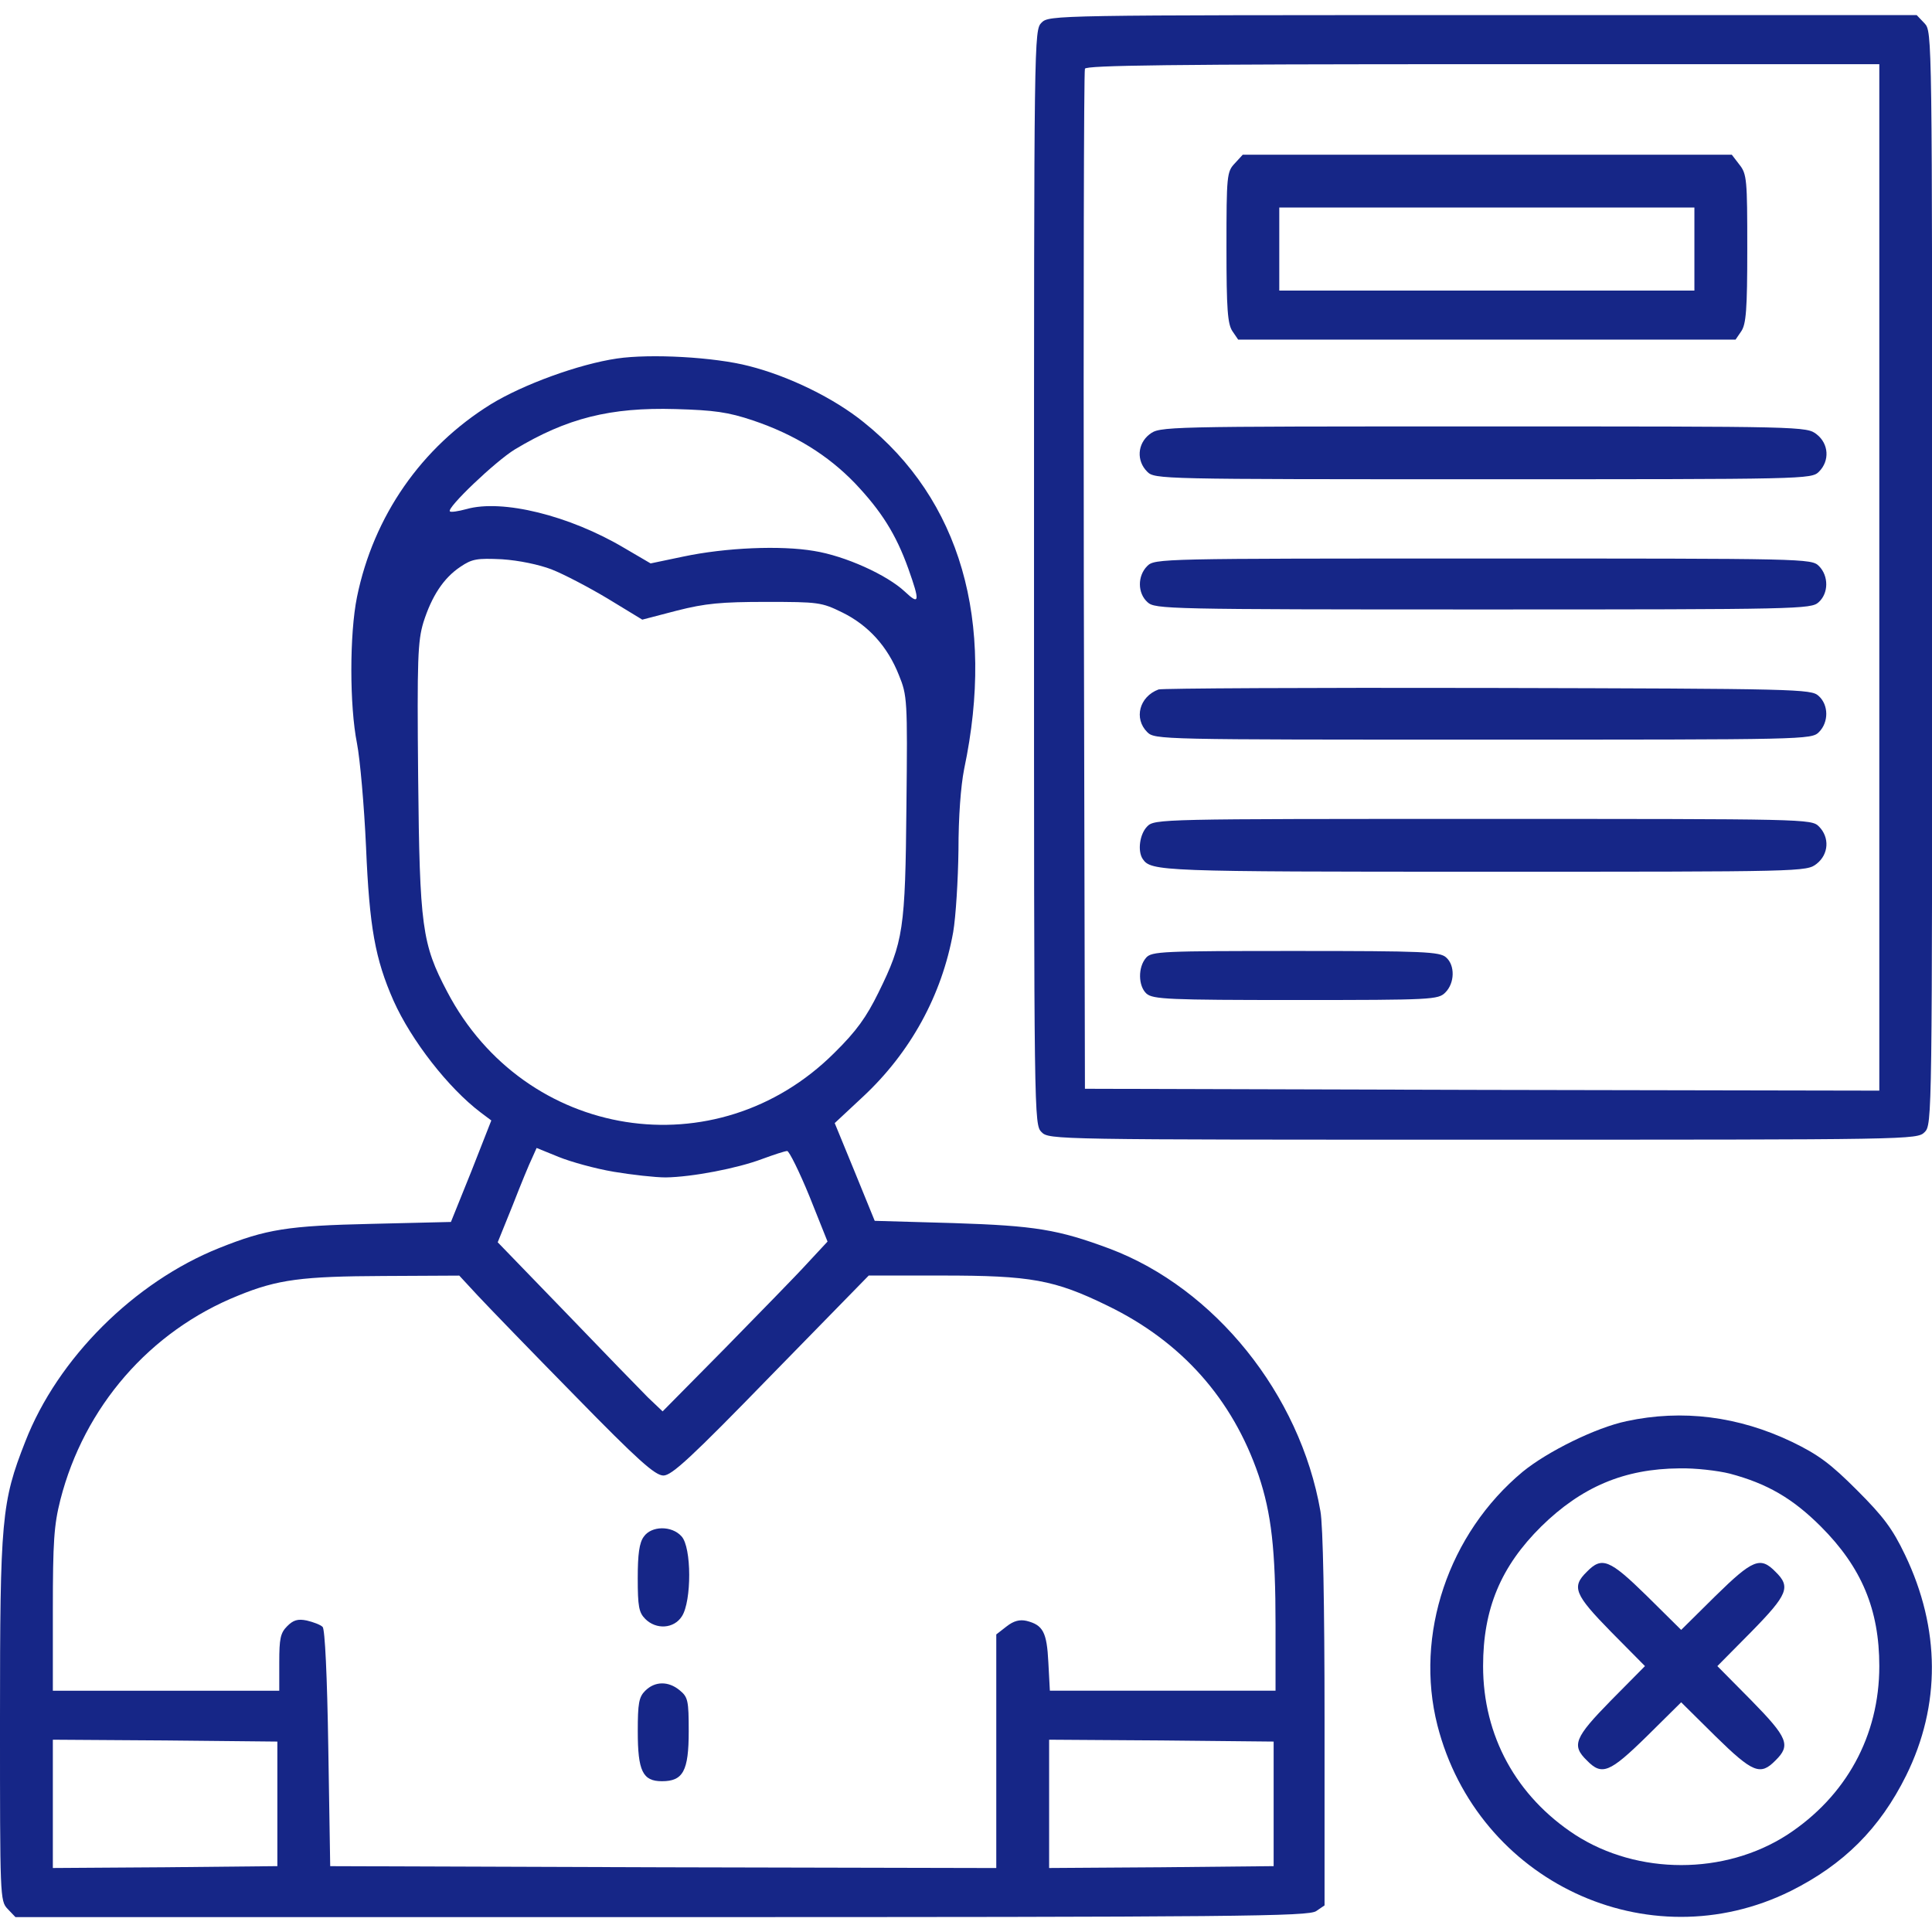
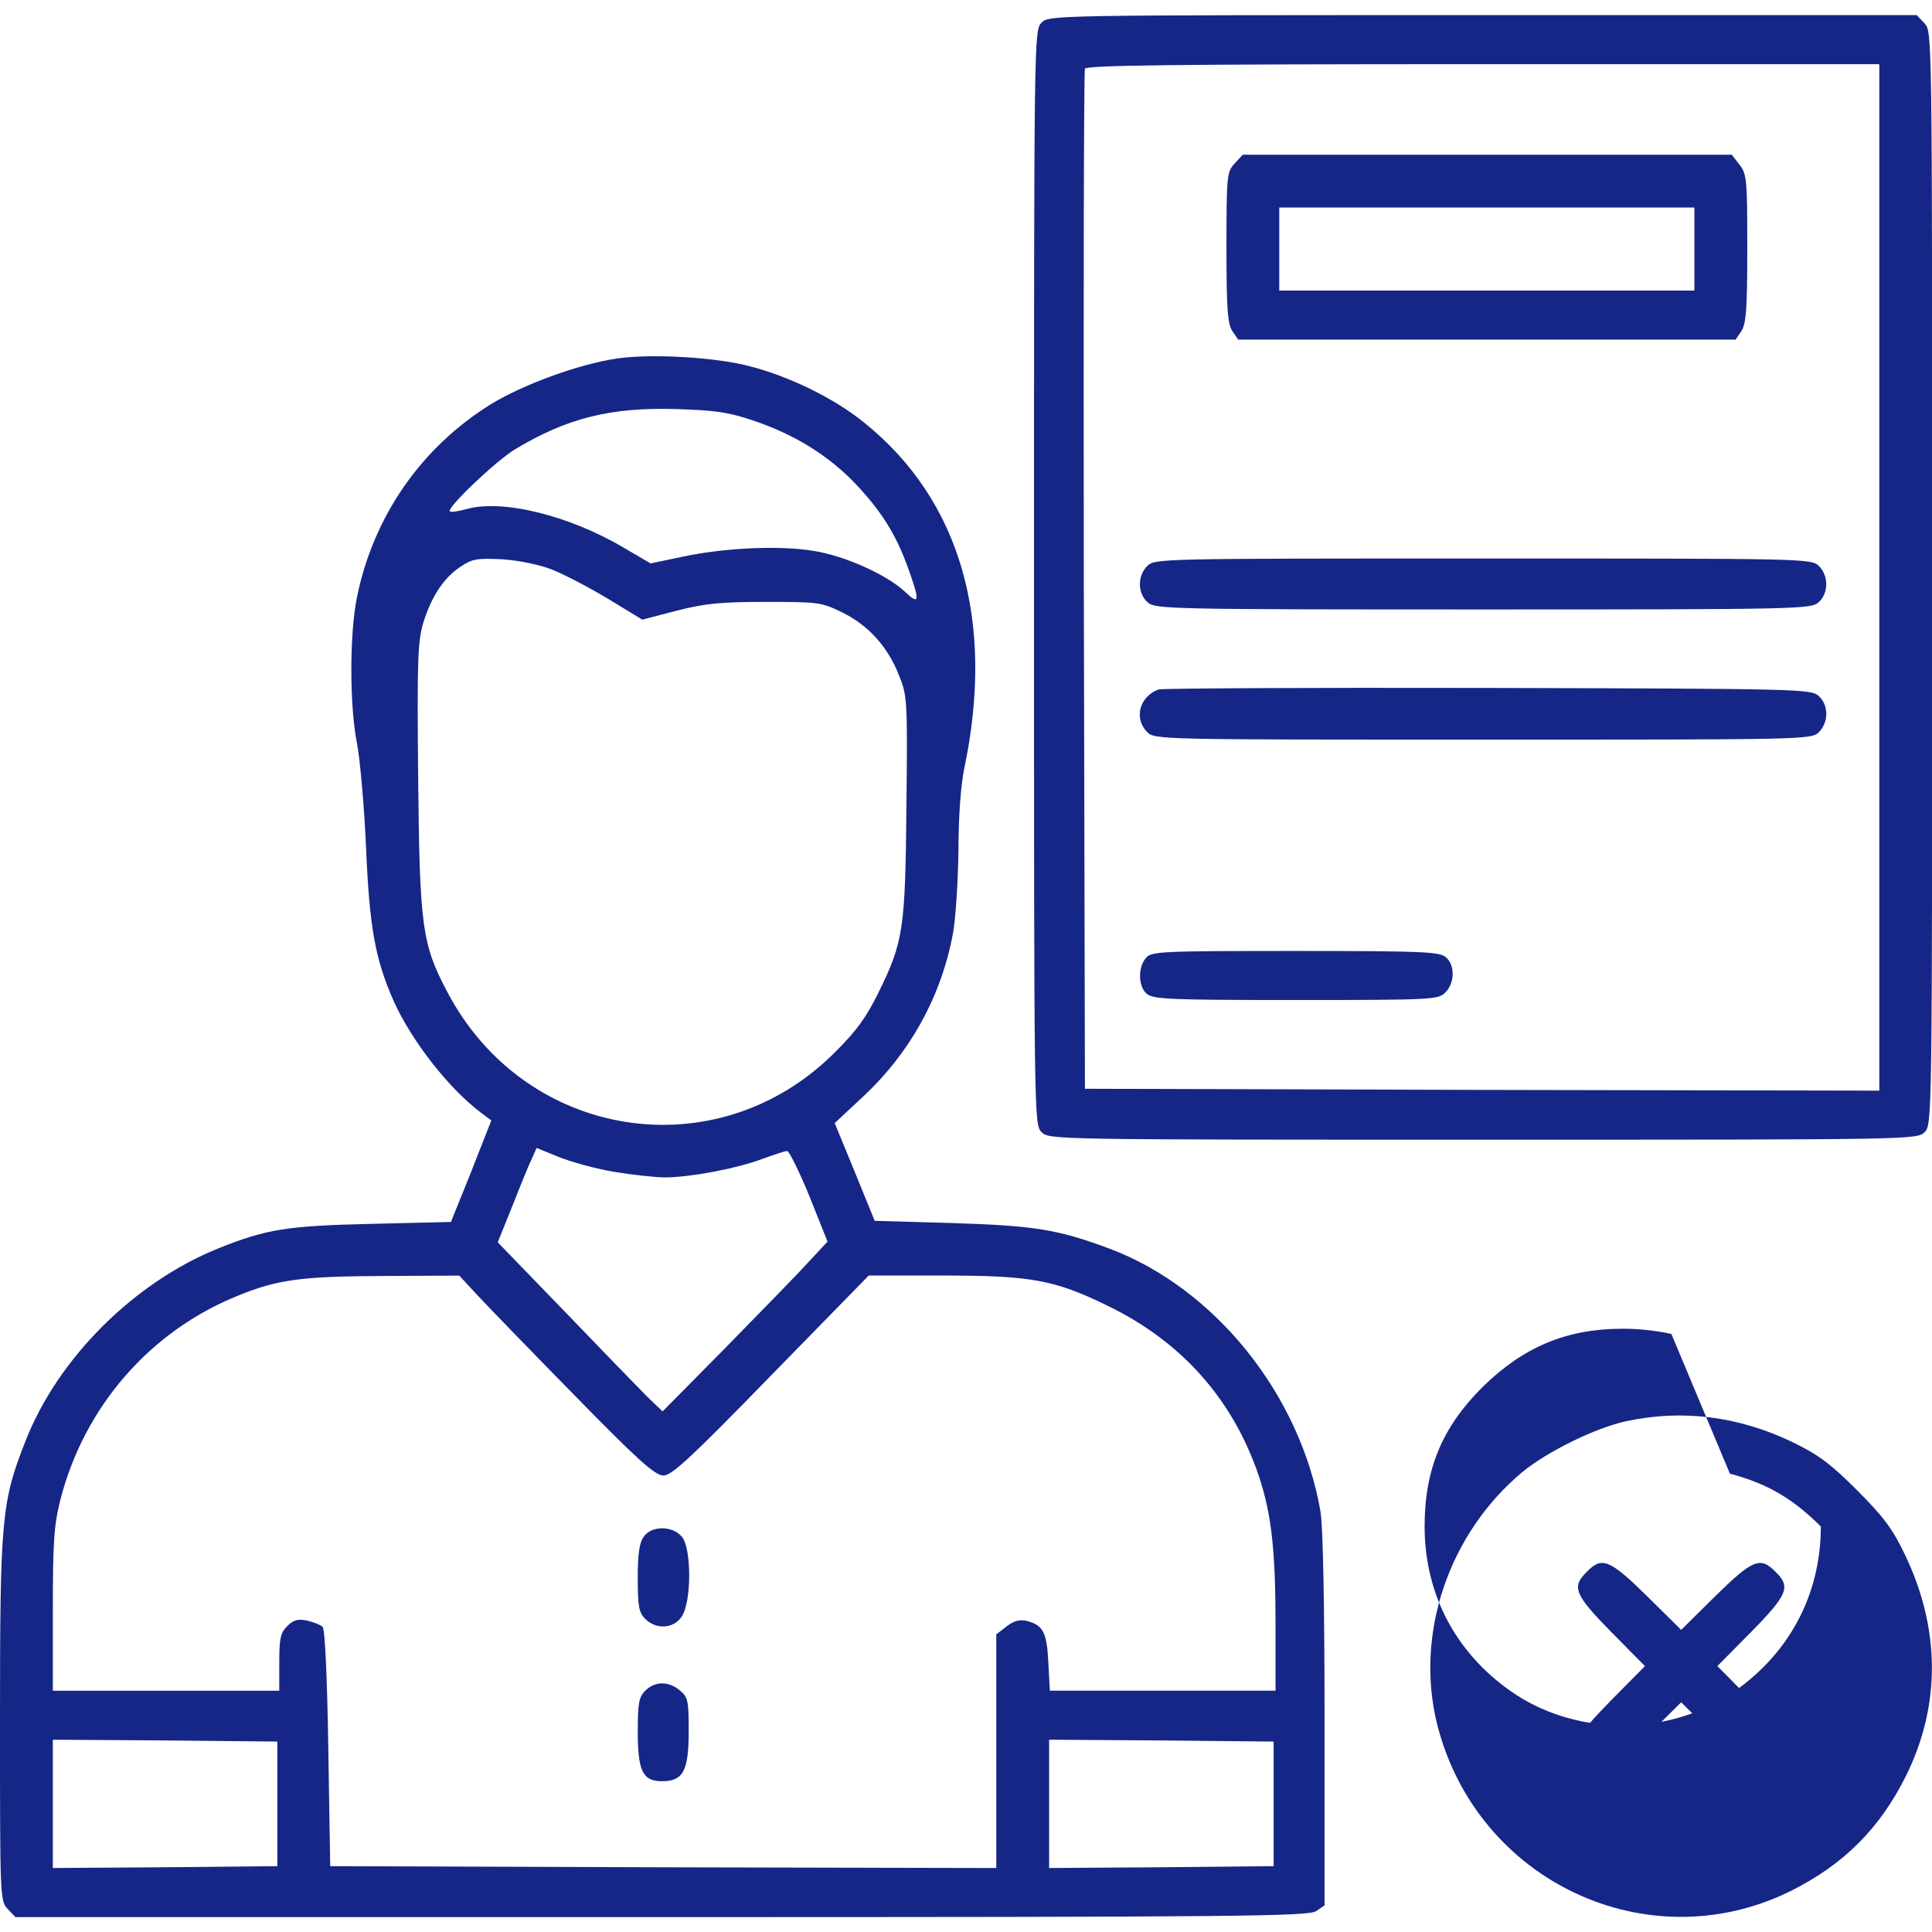
<svg xmlns="http://www.w3.org/2000/svg" version="1.1" width="60px" height="60px" viewBox="0,0,256,256">
  <g fill="#162687" fill-rule="nonzero" stroke="none" stroke-width="1" stroke-linecap="butt" stroke-linejoin="miter" stroke-miterlimit="10" stroke-dasharray="" stroke-dashoffset="0" font-family="none" font-weight="none" font-size="none" text-anchor="none" style="mix-blend-mode: normal">
    <g transform="scale(4.267,4.267)">
      <g id="surface1">
        <path d="M32.344,0.703c-0.234,0.234 -0.234,0.387 -0.234,17.227c0,16.84 0,16.992 0.234,17.227c0.234,0.234 0.387,0.234 13.711,0.234c13.324,0 13.477,0 13.711,-0.234c0.234,-0.234 0.234,-0.387 0.234,-17.203c0,-16.922 0,-16.969 -0.234,-17.227l-0.246,-0.258h-13.465c-13.324,0 -13.477,0 -13.711,0.234zM58.359,17.93v15.938l-12.328,-0.023l-12.34,-0.035l-0.035,-15.762c-0.012,-8.672 0,-15.832 0.035,-15.914c0.035,-0.105 2.625,-0.141 12.363,-0.141h12.305zM58.359,17.93" />
        <path d="M38.344,5.074c-0.246,0.258 -0.258,0.375 -0.258,2.613c0,1.922 0.035,2.379 0.188,2.602l0.176,0.258h15.445l0.176,-0.258c0.152,-0.223 0.188,-0.668 0.188,-2.566c0,-2.145 -0.012,-2.32 -0.246,-2.613l-0.234,-0.305h-15.188zM52.617,7.734v1.289h-12.891v-2.578h12.891zM52.617,7.734" />
-         <path d="M35.695,13.488c-0.375,0.293 -0.41,0.82 -0.07,1.16c0.234,0.234 0.387,0.234 10.43,0.234c10.043,0 10.195,0 10.43,-0.234c0.34,-0.34 0.305,-0.867 -0.07,-1.16c-0.316,-0.246 -0.375,-0.246 -10.359,-0.246c-9.984,0 -10.043,0 -10.359,0.246zM35.695,13.488" />
        <path d="M35.625,17.578c-0.305,0.305 -0.305,0.844 0.012,1.125c0.234,0.211 0.586,0.223 10.418,0.223c9.832,0 10.184,-0.012 10.418,-0.223c0.316,-0.281 0.316,-0.82 0.012,-1.125c-0.234,-0.234 -0.387,-0.234 -10.43,-0.234c-10.043,0 -10.195,0 -10.43,0.234zM35.625,17.578" />
        <path d="M35.977,21.41c-0.598,0.223 -0.773,0.902 -0.352,1.324c0.234,0.234 0.387,0.234 10.43,0.234c10.043,0 10.195,0 10.43,-0.234c0.305,-0.305 0.305,-0.844 -0.012,-1.125c-0.234,-0.211 -0.598,-0.223 -10.289,-0.246c-5.52,-0.012 -10.113,0.012 -10.207,0.047zM35.977,21.41" />
-         <path d="M35.625,25.664c-0.234,0.234 -0.305,0.762 -0.141,1.008c0.258,0.387 0.551,0.398 10.605,0.398c9.949,0 10.008,0 10.324,-0.246c0.375,-0.293 0.41,-0.82 0.07,-1.16c-0.234,-0.234 -0.387,-0.234 -10.43,-0.234c-10.043,0 -10.195,0 -10.43,0.234zM35.625,25.664" />
        <path d="M35.59,29.742c-0.258,0.293 -0.246,0.879 0.012,1.113c0.199,0.176 0.691,0.199 4.629,0.199c4.266,0 4.43,-0.012 4.652,-0.234c0.293,-0.293 0.305,-0.844 0.023,-1.09c-0.199,-0.176 -0.691,-0.199 -4.676,-0.199c-4.16,0 -4.465,0.012 -4.641,0.211zM35.59,29.742" />
        <path d="M19.16,11.133c-1.195,0.176 -2.918,0.809 -3.914,1.418c-2.156,1.336 -3.645,3.469 -4.16,5.988c-0.234,1.148 -0.234,3.375 0,4.547c0.094,0.48 0.223,1.934 0.281,3.223c0.105,2.484 0.281,3.469 0.855,4.77c0.551,1.23 1.699,2.707 2.707,3.469l0.328,0.246l-0.621,1.582l-0.633,1.57l-2.461,0.059c-2.613,0.059 -3.27,0.164 -4.734,0.75c-2.637,1.055 -5.016,3.422 -6.023,6.012c-0.738,1.875 -0.785,2.402 -0.785,8.625c0,5.508 0,5.637 0.234,5.883l0.246,0.258h20.062c17.977,0 20.098,-0.023 20.332,-0.188l0.258,-0.176v-5.777c0,-3.516 -0.047,-6.047 -0.129,-6.469c-0.633,-3.633 -3.281,-6.914 -6.539,-8.145c-1.605,-0.598 -2.32,-0.715 -4.852,-0.797l-2.449,-0.07l-0.621,-1.523l-0.621,-1.512l0.867,-0.809c1.488,-1.383 2.461,-3.164 2.812,-5.121c0.082,-0.48 0.152,-1.629 0.164,-2.543c0,-1.031 0.07,-1.98 0.176,-2.52c0.973,-4.605 -0.117,-8.367 -3.117,-10.77c-0.926,-0.75 -2.32,-1.43 -3.562,-1.746c-1.078,-0.281 -3.07,-0.387 -4.102,-0.234zM23.379,13.055c1.289,0.434 2.332,1.078 3.176,1.957c0.809,0.855 1.266,1.57 1.652,2.648c0.363,1.02 0.352,1.148 -0.105,0.715c-0.562,-0.527 -1.863,-1.113 -2.824,-1.266c-1.031,-0.176 -2.742,-0.105 -4.066,0.176l-1.008,0.211l-0.82,-0.48c-1.699,-1.008 -3.785,-1.523 -4.898,-1.207c-0.258,0.07 -0.492,0.105 -0.516,0.07c-0.105,-0.105 1.406,-1.547 2.016,-1.922c1.617,-0.973 2.965,-1.312 4.992,-1.254c1.207,0.035 1.629,0.094 2.402,0.352zM17.133,17.684c0.363,0.141 1.148,0.551 1.734,0.902l1.078,0.656l1.078,-0.281c0.879,-0.223 1.371,-0.27 2.766,-0.27c1.629,0 1.723,0.012 2.367,0.328c0.809,0.398 1.406,1.055 1.758,1.945c0.258,0.633 0.27,0.762 0.234,4.055c-0.035,3.844 -0.094,4.23 -0.867,5.801c-0.375,0.762 -0.68,1.195 -1.371,1.875c-3.656,3.645 -9.609,2.707 -12.023,-1.898c-0.785,-1.488 -0.855,-2.016 -0.902,-6.668c-0.035,-3.668 -0.012,-4.219 0.164,-4.805c0.258,-0.809 0.621,-1.371 1.148,-1.723c0.363,-0.246 0.516,-0.27 1.289,-0.234c0.527,0.035 1.148,0.164 1.547,0.316zM19.055,36.387c0.562,0.094 1.289,0.176 1.617,0.176c0.82,-0.012 2.227,-0.281 3,-0.574c0.352,-0.129 0.703,-0.246 0.773,-0.246c0.059,0 0.375,0.633 0.691,1.406l0.562,1.406l-0.621,0.668c-0.34,0.375 -1.5,1.559 -2.566,2.648l-1.934,1.957l-0.457,-0.434c-0.246,-0.246 -1.395,-1.43 -2.555,-2.637l-2.109,-2.18l0.469,-1.16c0.246,-0.633 0.516,-1.289 0.598,-1.453l0.141,-0.316l0.691,0.281c0.375,0.152 1.137,0.363 1.699,0.457zM14.824,40.219c0.316,0.34 1.676,1.746 3.012,3.105c1.98,2.027 2.508,2.496 2.766,2.496c0.258,0 0.867,-0.562 3.34,-3.105l3.035,-3.105h2.285c2.742,0 3.48,0.129 5.133,0.938c2.297,1.113 3.879,2.895 4.688,5.262c0.398,1.184 0.527,2.309 0.527,4.652v2.039h-7.008l-0.047,-0.879c-0.047,-0.938 -0.164,-1.16 -0.68,-1.289c-0.211,-0.047 -0.398,0 -0.621,0.176l-0.316,0.246v7.254l-10.336,-0.023l-10.348,-0.035l-0.059,-3.656c-0.035,-2.273 -0.105,-3.703 -0.176,-3.773c-0.07,-0.07 -0.293,-0.152 -0.492,-0.199c-0.281,-0.059 -0.422,-0.012 -0.609,0.176c-0.211,0.211 -0.246,0.387 -0.246,1.125v0.879h-7.031v-2.496c0,-2.133 0.035,-2.648 0.234,-3.434c0.738,-2.883 2.777,-5.238 5.52,-6.34c1.23,-0.504 1.992,-0.598 4.512,-0.609l2.355,-0.012zM8.613,56.016v1.934l-3.48,0.035l-3.492,0.023v-3.984l3.492,0.023l3.48,0.035zM39.551,56.016v1.934l-3.48,0.035l-3.492,0.023v-3.984l3.492,0.023l3.48,0.035zM39.551,56.016" />
        <path d="M19.992,47.719c-0.141,0.188 -0.188,0.551 -0.188,1.289c0,0.879 0.035,1.066 0.234,1.266c0.34,0.34 0.891,0.305 1.137,-0.082c0.305,-0.469 0.305,-2.145 -0.012,-2.484c-0.305,-0.34 -0.938,-0.328 -1.172,0.012zM19.992,47.719" />
        <path d="M20.039,52.5c-0.199,0.199 -0.234,0.387 -0.234,1.266c0,1.23 0.152,1.547 0.75,1.547c0.656,0 0.832,-0.316 0.832,-1.547c0,-0.961 -0.023,-1.066 -0.281,-1.277c-0.352,-0.293 -0.773,-0.281 -1.066,0.012zM20.039,52.5" />
-         <path d="M50.508,44.133c-0.949,0.199 -2.449,0.938 -3.223,1.57c-2.309,1.922 -3.363,5.062 -2.648,7.875c1.242,4.852 6.539,7.336 10.969,5.145c1.641,-0.82 2.766,-1.934 3.586,-3.586c1.078,-2.18 1.066,-4.559 -0.035,-6.855c-0.387,-0.809 -0.668,-1.184 -1.488,-2.004c-0.82,-0.82 -1.195,-1.102 -2.016,-1.5c-1.664,-0.797 -3.41,-1.02 -5.145,-0.645zM53.719,45.762c1.148,0.305 1.945,0.762 2.824,1.641c1.266,1.266 1.816,2.578 1.816,4.336c0,2.168 -1.031,4.043 -2.859,5.238c-1.945,1.254 -4.641,1.254 -6.586,0c-1.828,-1.195 -2.859,-3.07 -2.859,-5.238c0,-1.781 0.551,-3.094 1.805,-4.336c1.254,-1.23 2.578,-1.793 4.289,-1.805c0.492,-0.012 1.195,0.07 1.57,0.164zM53.719,45.762" />
+         <path d="M50.508,44.133c-0.949,0.199 -2.449,0.938 -3.223,1.57c-2.309,1.922 -3.363,5.062 -2.648,7.875c1.242,4.852 6.539,7.336 10.969,5.145c1.641,-0.82 2.766,-1.934 3.586,-3.586c1.078,-2.18 1.066,-4.559 -0.035,-6.855c-0.387,-0.809 -0.668,-1.184 -1.488,-2.004c-0.82,-0.82 -1.195,-1.102 -2.016,-1.5c-1.664,-0.797 -3.41,-1.02 -5.145,-0.645zM53.719,45.762c1.148,0.305 1.945,0.762 2.824,1.641c0,2.168 -1.031,4.043 -2.859,5.238c-1.945,1.254 -4.641,1.254 -6.586,0c-1.828,-1.195 -2.859,-3.07 -2.859,-5.238c0,-1.781 0.551,-3.094 1.805,-4.336c1.254,-1.23 2.578,-1.793 4.289,-1.805c0.492,-0.012 1.195,0.07 1.57,0.164zM53.719,45.762" />
        <path d="M49.277,48.809c-0.48,0.469 -0.387,0.703 0.75,1.863l1.055,1.066l-1.055,1.066c-1.137,1.16 -1.23,1.395 -0.75,1.863c0.469,0.48 0.703,0.387 1.863,-0.75l1.066,-1.055l1.066,1.055c1.16,1.137 1.395,1.23 1.863,0.75c0.48,-0.469 0.387,-0.703 -0.75,-1.863l-1.055,-1.066l1.055,-1.066c1.137,-1.16 1.23,-1.395 0.75,-1.863c-0.469,-0.48 -0.703,-0.387 -1.863,0.75l-1.066,1.055l-1.066,-1.055c-1.16,-1.137 -1.395,-1.23 -1.863,-0.75zM49.277,48.809" />
      </g>
    </g>
  </g>
</svg>